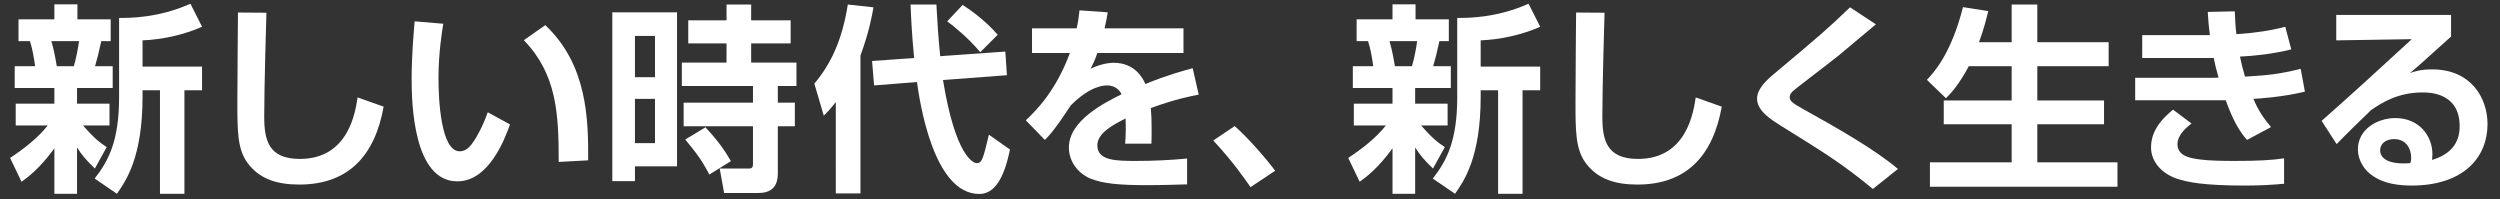
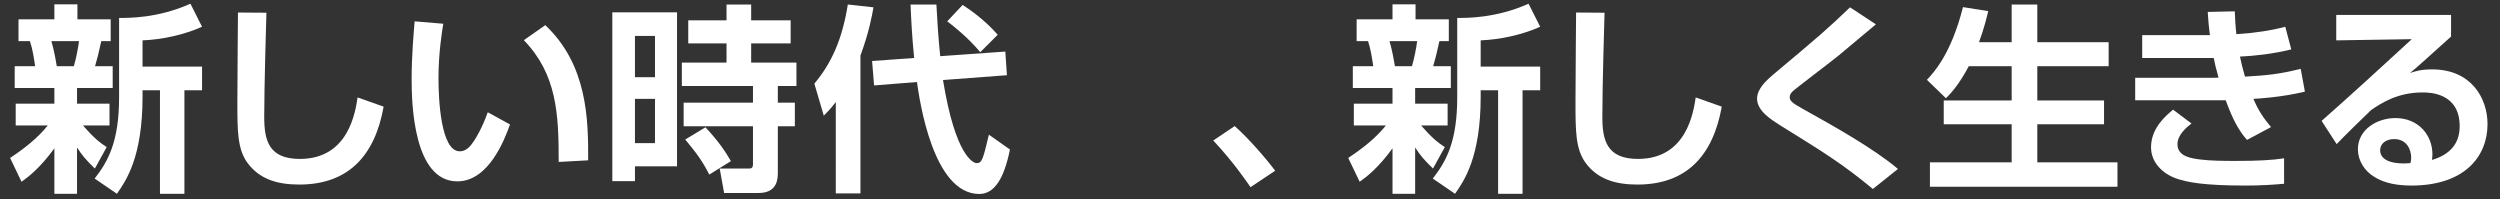
<svg xmlns="http://www.w3.org/2000/svg" version="1.1" id="レイヤー_1" x="0px" y="0px" viewBox="0 0 376 30" style="enable-background:new 0 0 376 30;" xml:space="preserve">
  <rect x="0" y="0" width="376" height="30" fill="#333333" stroke="none" />
  <style type="text/css">
	.st0{fill:#FFFFFF;}
</style>
  <g>
    <path class="st0" d="M1.518,23.752c2.049-1.355,4.128-2.951,5.665-4.879H2.362V15.59h5.816v-2.35H2.212V9.957h3.073   C5.104,8.722,4.893,7.366,4.502,6.191H2.784V2.908h5.395V0.649h3.465v2.259h5.003v3.283h-1.416   c-0.452,2.019-0.543,2.41-0.935,3.766h2.652v3.283h-5.364v2.35h4.882v3.283h-3.978c1.718,1.987,2.562,2.59,3.556,3.253   l-1.778,3.223c-1.386-1.355-1.898-1.958-2.682-3.163v6.958H8.179v-6.837c-2.17,2.981-3.888,4.277-4.942,5.03L1.518,23.752z    M7.726,6.191c0.361,1.205,0.603,2.5,0.813,3.766h2.562c0.331-1.055,0.663-2.802,0.783-3.766H7.726z M30.388,4.023   c-2.682,1.204-5.967,1.928-8.95,2.048v3.945h8.95v3.555h-2.652v15.572H24.06V13.571h-2.622v0.994c0,9.097-2.502,12.65-3.857,14.578   l-3.346-2.289c2.05-2.62,3.677-5.603,3.677-12.229V2.697c1.387,0,5.816,0.061,10.729-2.138L30.388,4.023z" />
    <path class="st0" d="M40.069,1.914c-0.03,0.964-0.331,11.146-0.331,15.633c0,3.555,0.663,6.355,5.364,6.355   c7.353,0,8.348-7.108,8.679-9.247l3.918,1.386c-1.326,7.41-5.334,11.717-12.688,11.717c-3.314,0-5.997-0.813-7.805-3.283   c-1.507-2.078-1.507-4.849-1.507-9.187c0-4.367,0.09-11.325,0.09-13.403L40.069,1.914z" />
    <path class="st0" d="M66.671,3.571c-0.211,1.234-0.723,4.488-0.723,8.192c0,3.254,0.361,10.994,3.194,10.994   c0.994,0,1.627-0.753,2.229-1.687c0.302-0.481,1.176-1.897,1.989-4.187l3.346,1.837c-0.784,2.169-3.165,8.555-7.926,8.555   c-6.601,0-6.871-11.747-6.871-15.332c0-3.765,0.331-7.168,0.451-8.734L66.671,3.571z M84.029,24.354   c0-7.229-0.271-13.163-5.243-18.313l3.225-2.259c6.328,5.964,6.479,14.127,6.449,20.331L84.029,24.354z" />
    <path class="st0" d="M92.092,1.854h9.733v23.163h-6.328v2.229h-3.405V1.854z M95.497,5.408v6.205h3.014V5.408H95.497z    M95.497,14.866v6.657h3.014v-6.657C98.511,14.866,95.497,14.866,95.497,14.866z M102.82,15.438h10.427v-2.5h-10.698V9.415h6.721   V6.523h-5.757V3.059h5.757v-2.38h3.706v2.38h5.938v3.464h-5.938v2.892h6.811v3.523h-2.802v2.5h2.562v3.555h-2.562v6.928   c0,0.873,0,3.103-2.894,3.103h-5.184l-0.663-3.675h4.34c0.302,0,0.663,0,0.663-0.633v-5.723H102.82   C102.82,18.993,102.82,15.438,102.82,15.438z M106.104,19.143c2.109,2.289,2.983,3.645,3.827,5.091l-3.254,2.018   c-0.995-1.958-1.869-3.162-3.616-5.271L106.104,19.143z" />
    <path class="st0" d="M125.705,15.348c-0.844,1.084-1.205,1.445-1.808,2.048l-1.417-4.819c2.532-3.012,4.189-6.597,5.033-11.897   l3.857,0.422c-0.241,1.386-0.663,3.704-1.959,7.259v20.724h-3.707V15.348H125.705z M137.488,8.721   c-0.331-3.283-0.452-5.934-0.542-8.042h3.888c0.12,2.229,0.271,4.789,0.572,7.771l9.794-0.693l0.241,3.555l-9.613,0.723   c1.868,11.506,4.581,12.5,5.063,12.5c0.814,0,0.965-0.633,1.839-4.277l3.164,2.229c-0.874,4.337-2.32,6.687-4.61,6.687   c-6.962,0-8.981-14.066-9.373-16.838l-6.449,0.513l-0.301-3.675L137.488,8.721z M144.781,0.74c0.724,0.481,3.194,2.078,5.274,4.487   l-2.622,2.621c-1.839-2.199-4.038-3.946-4.973-4.639L144.781,0.74z" />
-     <path class="st0" d="M166.603,1.854c-0.121,0.783-0.211,1.265-0.482,2.409h11.873v3.705h-12.958   c-0.361,1.114-0.693,1.747-0.994,2.35c1.747-0.813,3.043-0.874,3.465-0.874c3.315,0,4.461,2.53,4.762,3.193   c3.285-1.355,5.696-1.988,7.112-2.38l0.904,3.977c-1.235,0.24-3.375,0.632-7.203,2.018c0.091,0.994,0.121,2.048,0.121,3.042   c0,0.874,0,1.355-0.03,2.319h-3.948c0.091-1.204,0.121-2.56,0.061-3.795c-1.597,0.813-4.249,2.108-4.249,4.036   c0,2.35,2.893,2.35,5.906,2.35c2.472,0,5.153-0.121,7.595-0.361v3.886c-1.055,0.029-3.797,0.12-6.027,0.12   c-4.399,0-6.69-0.271-8.438-0.964c-1.627-0.633-3.314-2.319-3.314-4.699c0-4.126,5.545-6.807,7.926-8.012   c-0.15-0.302-0.693-1.325-2.2-1.325c-0.361,0-2.471,0-5.454,3.012c-2.532,3.886-3.376,4.669-3.888,5.181l-2.863-2.951   c1.537-1.446,4.521-4.398,6.63-10.121h-5.695V4.263h6.72c0.241-1.114,0.332-1.867,0.422-2.711L166.603,1.854z" />
    <path class="st0" d="M188.077,28.149c-0.603-0.873-2.531-3.734-5.605-7.018l3.225-2.169c2.049,1.808,4.671,4.819,6.088,6.717   L188.077,28.149z" />
    <path class="st0" d="M202.773,23.752c2.049-1.355,4.128-2.951,5.665-4.879h-4.821V15.59h5.816v-2.35h-5.968V9.957h3.074   c-0.181-1.235-0.392-2.591-0.783-3.766h-1.718V2.908h5.395V0.649h3.465v2.259h5.003v3.283h-1.416   c-0.452,2.019-0.543,2.41-0.935,3.766h2.652v3.283h-5.364v2.35h4.882v3.283h-3.978c1.718,1.987,2.562,2.59,3.556,3.253   l-1.778,3.223c-1.386-1.355-1.898-1.958-2.682-3.163v6.958h-3.405v-6.837c-2.17,2.981-3.888,4.277-4.942,5.03L202.773,23.752z    M208.981,6.191c0.361,1.205,0.603,2.5,0.813,3.766h2.562c0.331-1.055,0.663-2.802,0.783-3.766H208.981z M231.643,4.023   c-2.682,1.204-5.967,1.928-8.95,2.048v3.945h8.95v3.555h-2.652v15.572h-3.676V13.571h-2.622v0.994   c0,9.097-2.502,12.65-3.857,14.578l-3.346-2.289c2.05-2.62,3.677-5.603,3.677-12.229V2.697c1.387,0,5.816,0.061,10.729-2.138   L231.643,4.023z" />
    <path class="st0" d="M241.323,1.914c-0.03,0.964-0.331,11.146-0.331,15.633c0,3.555,0.663,6.355,5.364,6.355   c7.353,0,8.348-7.108,8.679-9.247l3.918,1.386c-1.326,7.41-5.334,11.717-12.688,11.717c-3.314,0-5.997-0.813-7.805-3.283   c-1.507-2.078-1.507-4.849-1.507-9.187c0-4.367,0.09-11.325,0.09-13.403L241.323,1.914z" />
    <path class="st0" d="M281.679,28.421c-4.49-3.705-7.143-5.361-13.953-9.578c-1.326-0.844-3.466-2.169-3.466-4.007   c0-0.873,0.482-1.987,2.351-3.554c7.293-6.114,8.106-6.808,11.633-10.181l3.888,2.56c-0.482,0.422-3.165,2.651-5.545,4.639   c-1.085,0.904-6.54,5-7.053,5.513c-0.271,0.301-0.361,0.542-0.361,0.813c0,0.602,0.543,0.934,1.809,1.656   c5.002,2.801,10.788,6.024,14.465,9.127L281.679,28.421z" />
    <path class="st0" d="M296.106,9.957c-1.477,2.771-2.651,4.036-3.436,4.819l-2.862-2.771c1.024-1.084,3.646-3.886,5.424-10.934   l3.798,0.603c-0.271,1.084-0.604,2.56-1.387,4.669h4.912V0.679h3.857v5.663h10.729v3.614h-10.729v5.15h10.035v3.584h-10.035v5.724   h12.055v3.675H290.26v-3.675h12.295V18.69h-10.216v-3.584h10.216v-5.15L296.106,9.957L296.106,9.957z" />
    <path class="st0" d="M336.11,1.704c0.061,1.265,0.091,2.168,0.241,3.434c2.803-0.181,5.214-0.542,7.354-1.114l0.903,3.403   c-2.772,0.692-5.635,0.994-7.715,1.084c0.182,0.934,0.423,1.868,0.754,3.013c3.225-0.181,5.153-0.361,8.378-1.175l0.633,3.434   c-3.496,0.844-7.052,1.054-7.745,1.084c0.724,1.717,1.507,2.892,2.652,4.247l-3.616,1.928c-1.206-1.355-2.17-3.103-3.195-5.964   h-13.621v-3.373h11.603c0.392,0,0.572-0.03,0.935-0.03c-0.362-1.295-0.604-2.259-0.724-2.952h-10.759V5.288h10.187   c-0.182-1.325-0.271-2.47-0.332-3.494L336.11,1.704z M329.601,18.571c-0.693,0.542-2.11,1.687-2.11,3.103   c0,1.897,2.11,2.139,3.466,2.319c1.446,0.181,3.255,0.211,5.304,0.211c3.315,0,5.485-0.121,7.264-0.392v3.825   c-1.658,0.15-3.466,0.271-5.847,0.271c-6.329,0-8.739-0.513-10.337-1.055c-2.02-0.692-3.827-2.38-3.827-4.699   c0-2.951,2.32-4.819,3.314-5.662L329.601,18.571z" />
    <path class="st0" d="M368.639,2.246v3.253c-4.791,4.337-5.304,4.759-6.178,5.481c0.844-0.271,1.598-0.542,3.346-0.542   c5.876,0,8.317,4.338,8.317,8.224c0,4.909-3.496,9.247-11.452,9.247c-3.164,0-4.731-0.783-5.605-1.325   c-1.446-0.874-2.44-2.44-2.44-4.127c0-3.012,2.923-4.699,5.635-4.699c3.557,0,5.575,2.651,5.575,5.452   c0,0.241-0.029,0.422-0.06,0.844c2.621-0.783,4.158-2.38,4.158-5.061c0-5.091-4.61-5.091-5.605-5.091   c-3.767,0-6.208,1.627-7.715,2.651c-1.024,0.964-4.068,3.945-5.183,5.12l-2.261-3.494c4.551-4.006,9.071-8.163,13.562-12.289   l-11.361,0.181V2.246H368.639z M362.642,23.721c0-1.265-0.692-2.801-2.562-2.801c-1.296,0-2.109,0.723-2.109,1.687   c0,0.844,0.663,2.229,4.551,1.928C362.612,24.204,362.642,23.993,362.642,23.721z" />
  </g>
</svg>